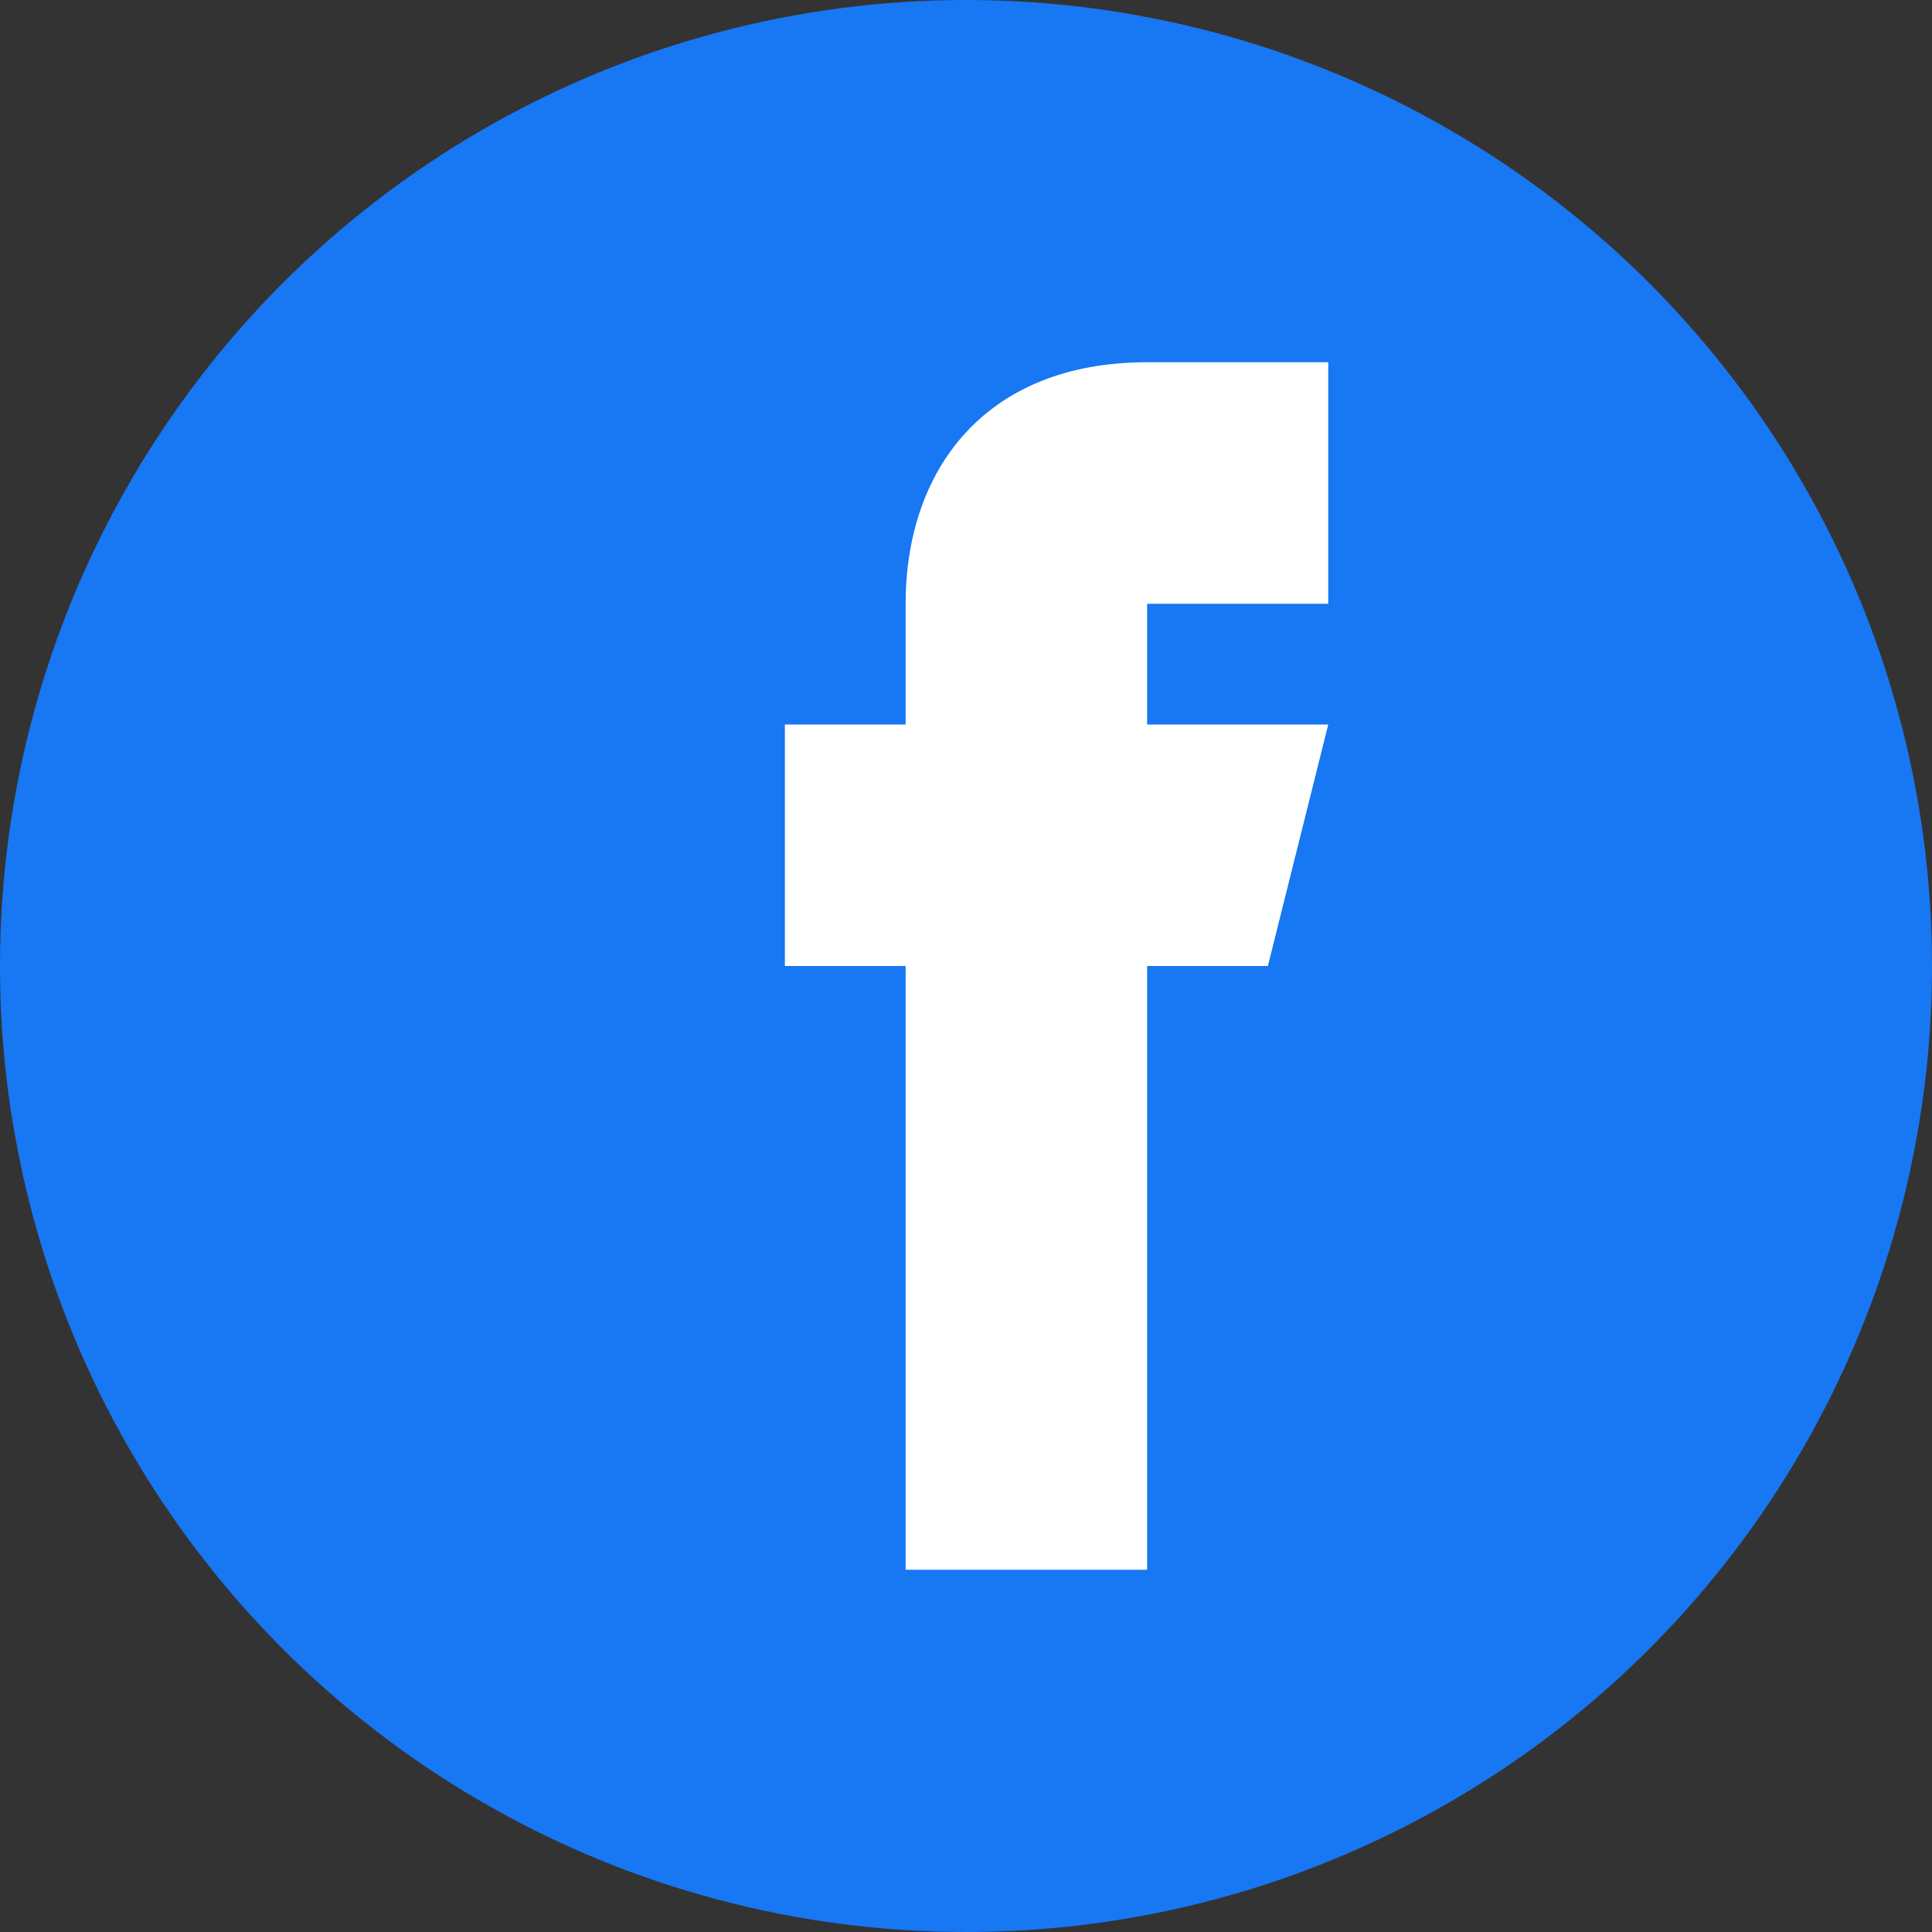
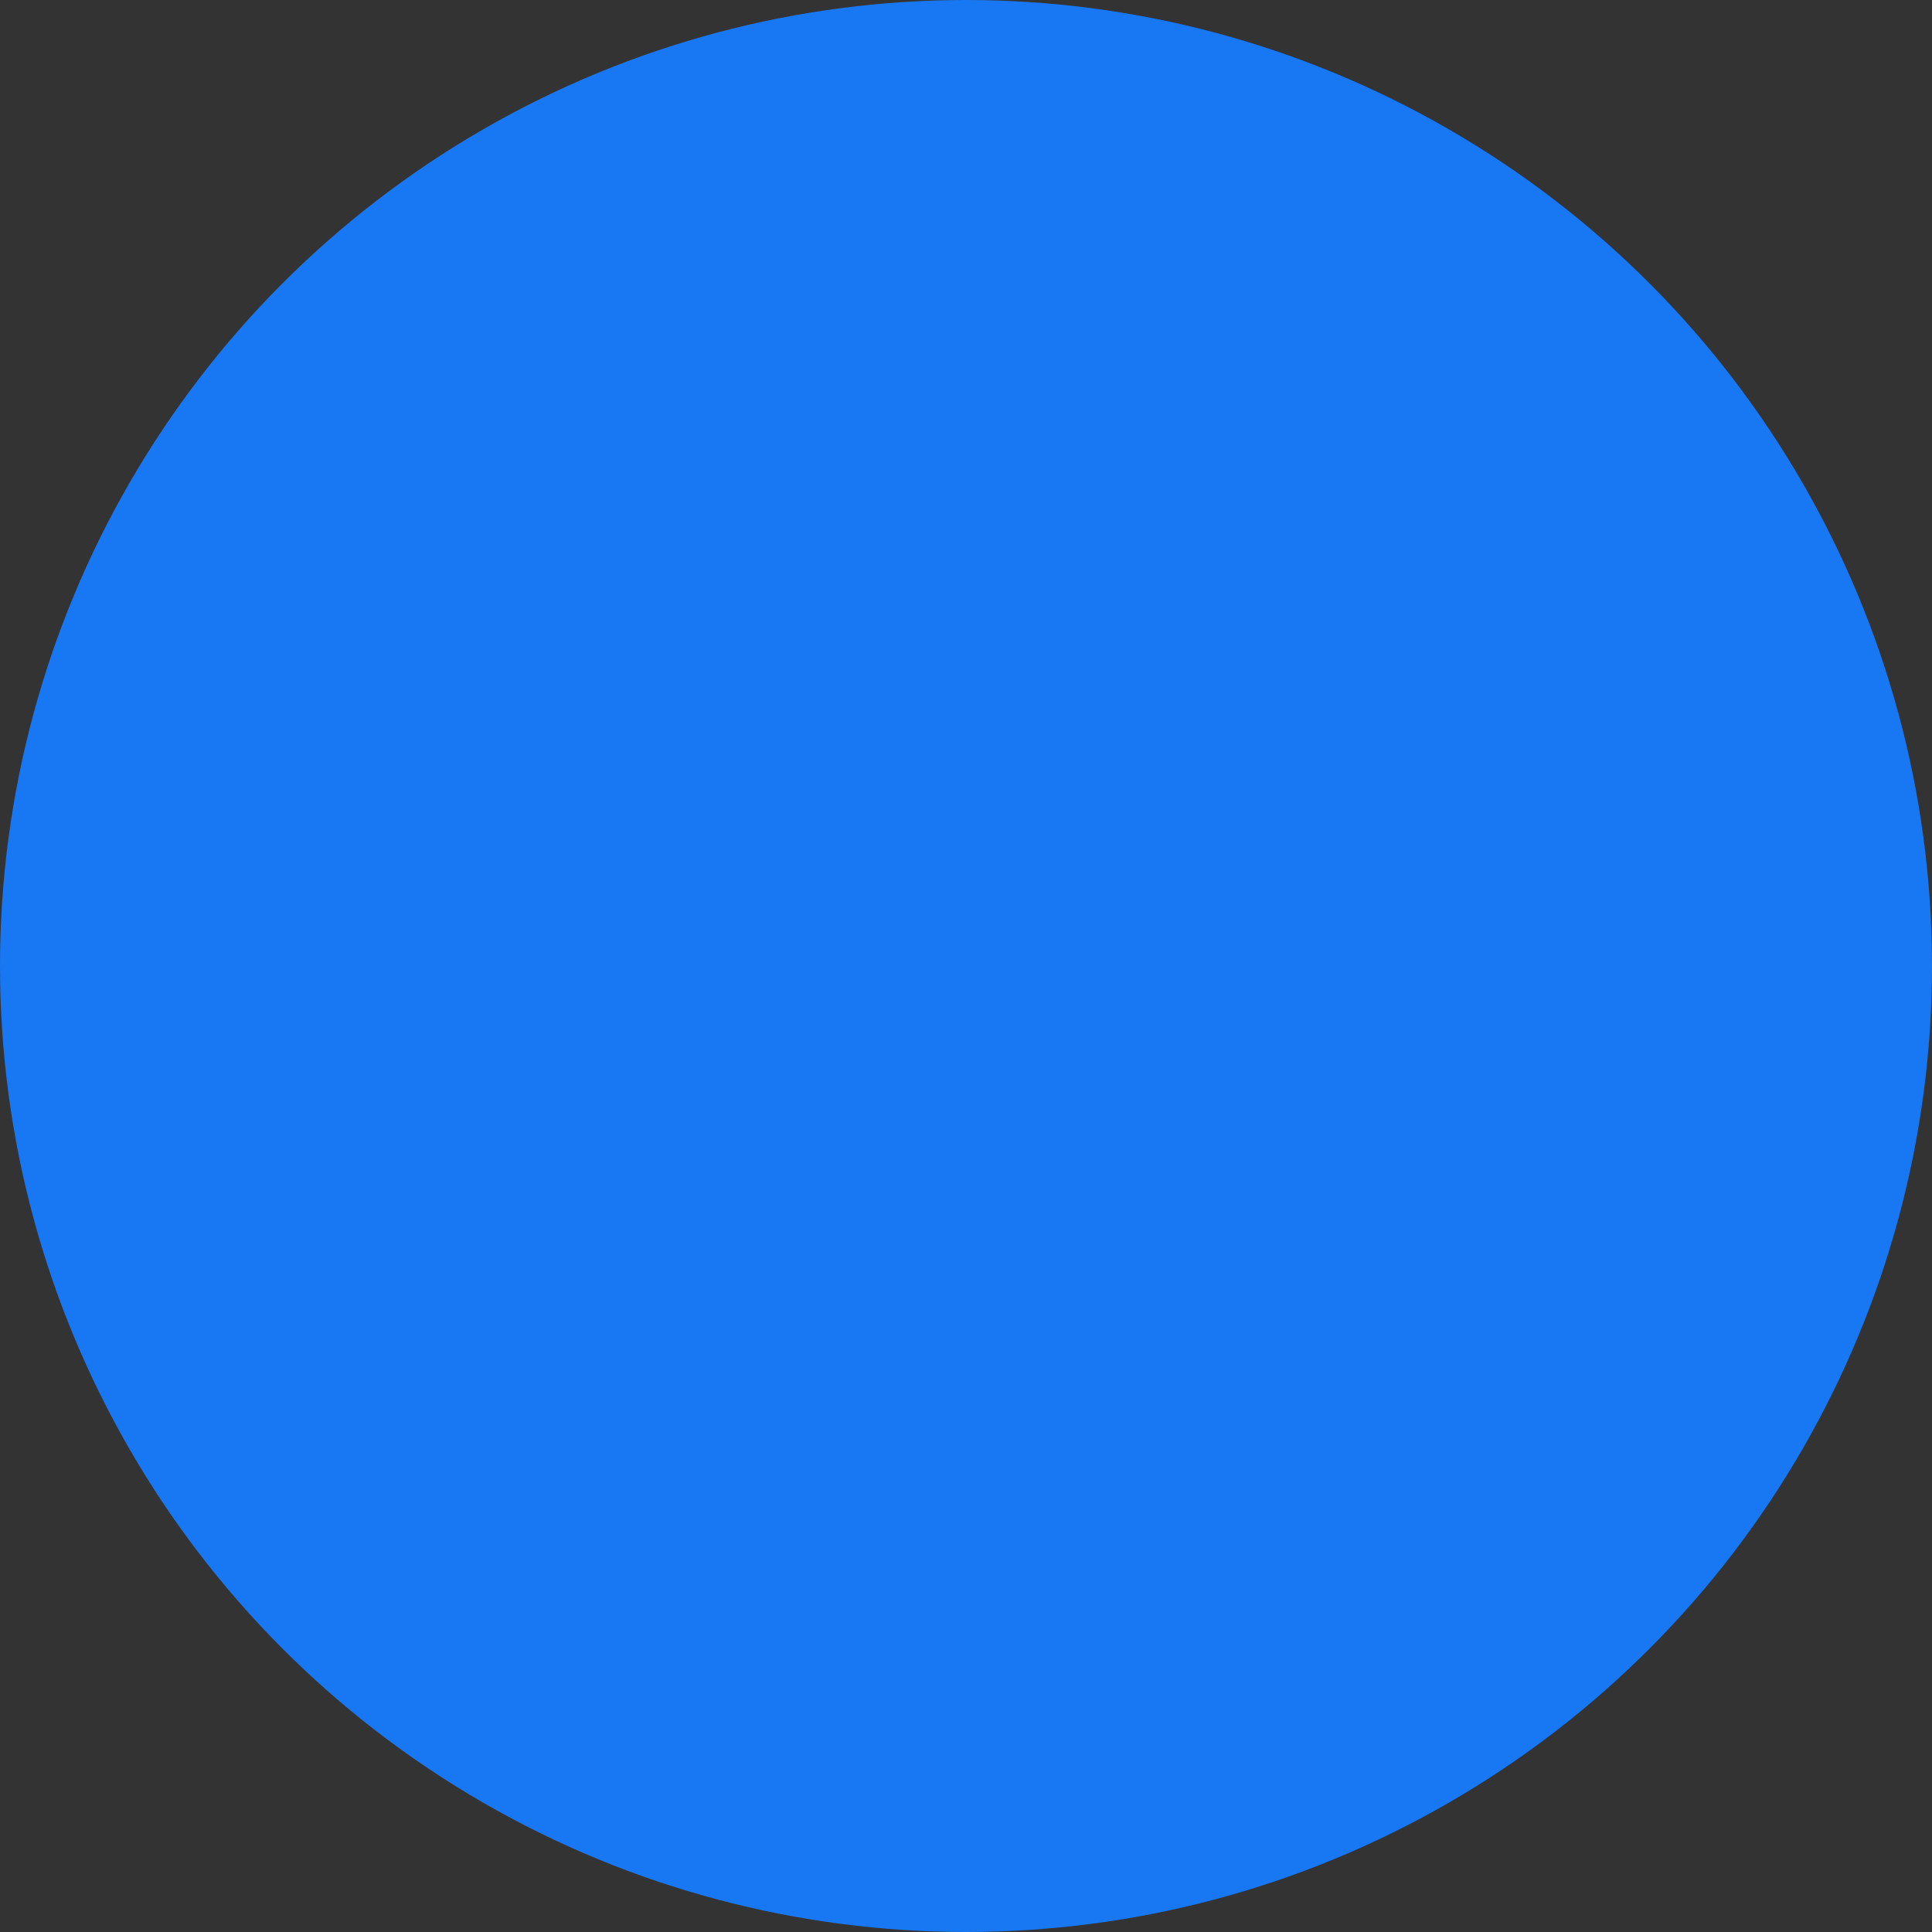
<svg xmlns="http://www.w3.org/2000/svg" viewBox="0 0 32 32" width="32" height="32">
  <rect x="0" y="0" width="32" height="32" fill="#333333" stroke="none" />
  <circle cx="16" cy="16" r="16" fill="#1877f3" />
-   <path d="M22 16h-3v10h-4V16h-2v-4h2v-2c0-2.2 1.3-4 4-4h3v4h-3v2h3l-1 4z" fill="#fff" />
</svg>